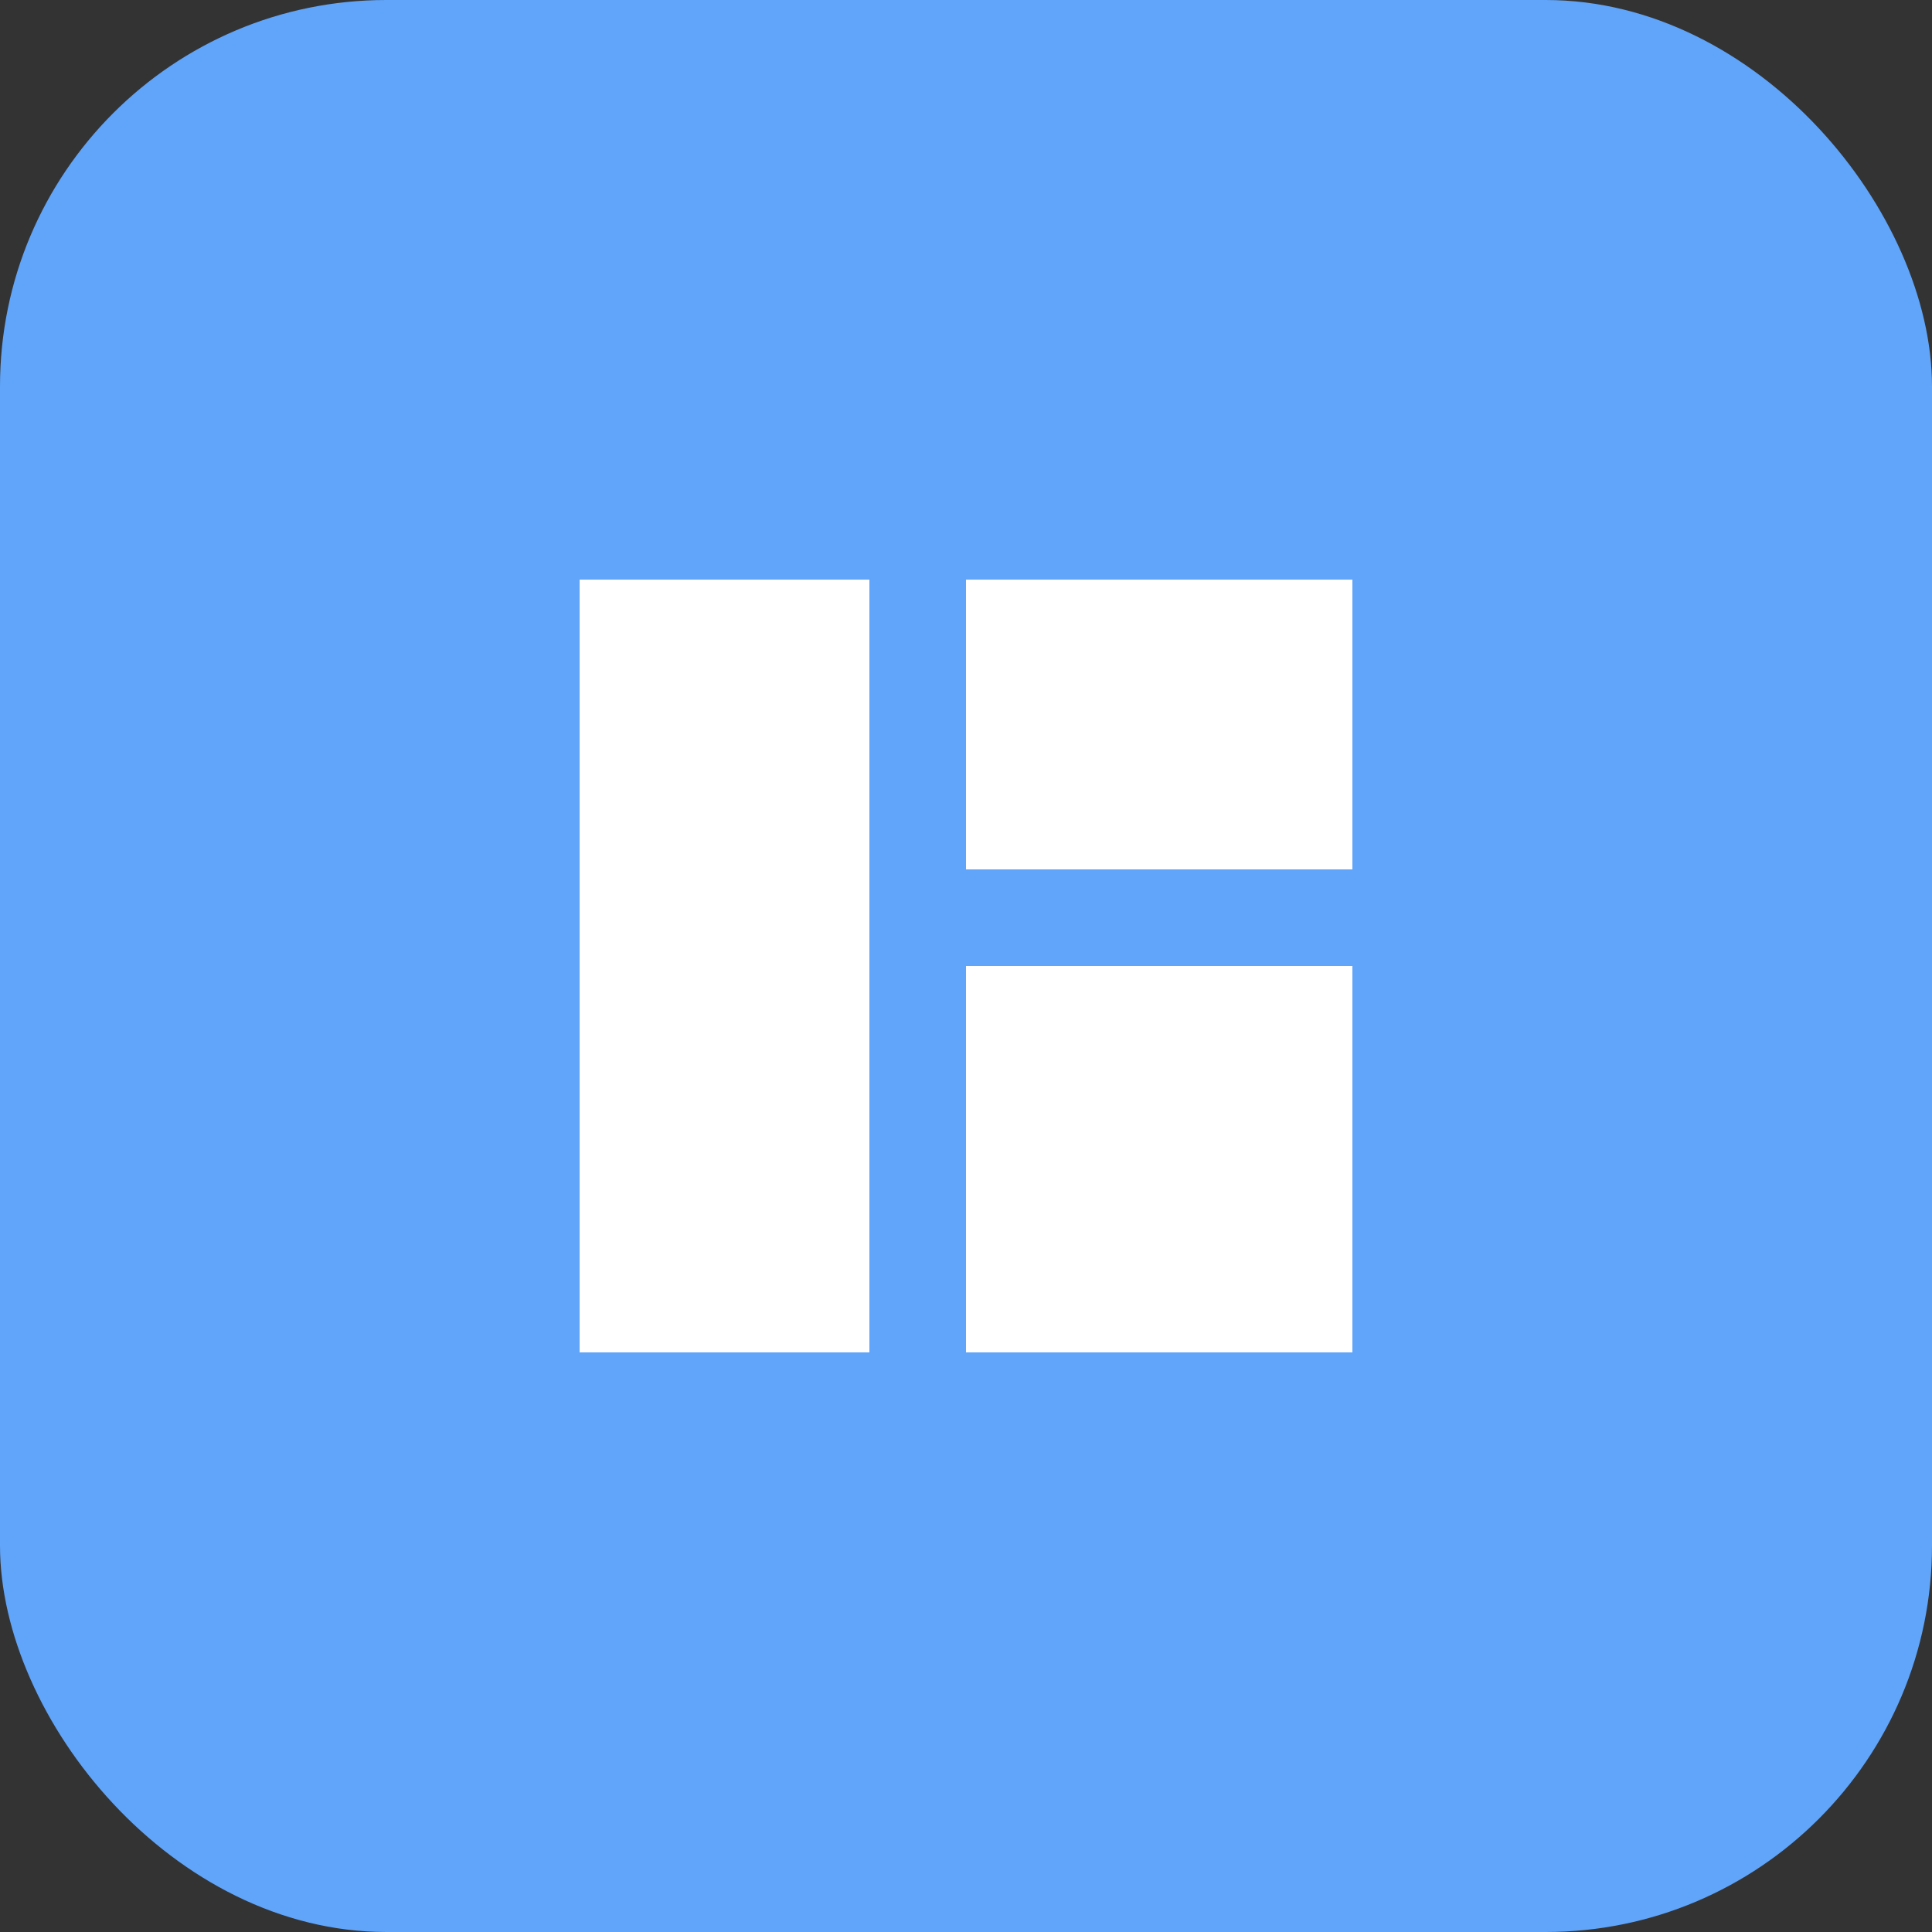
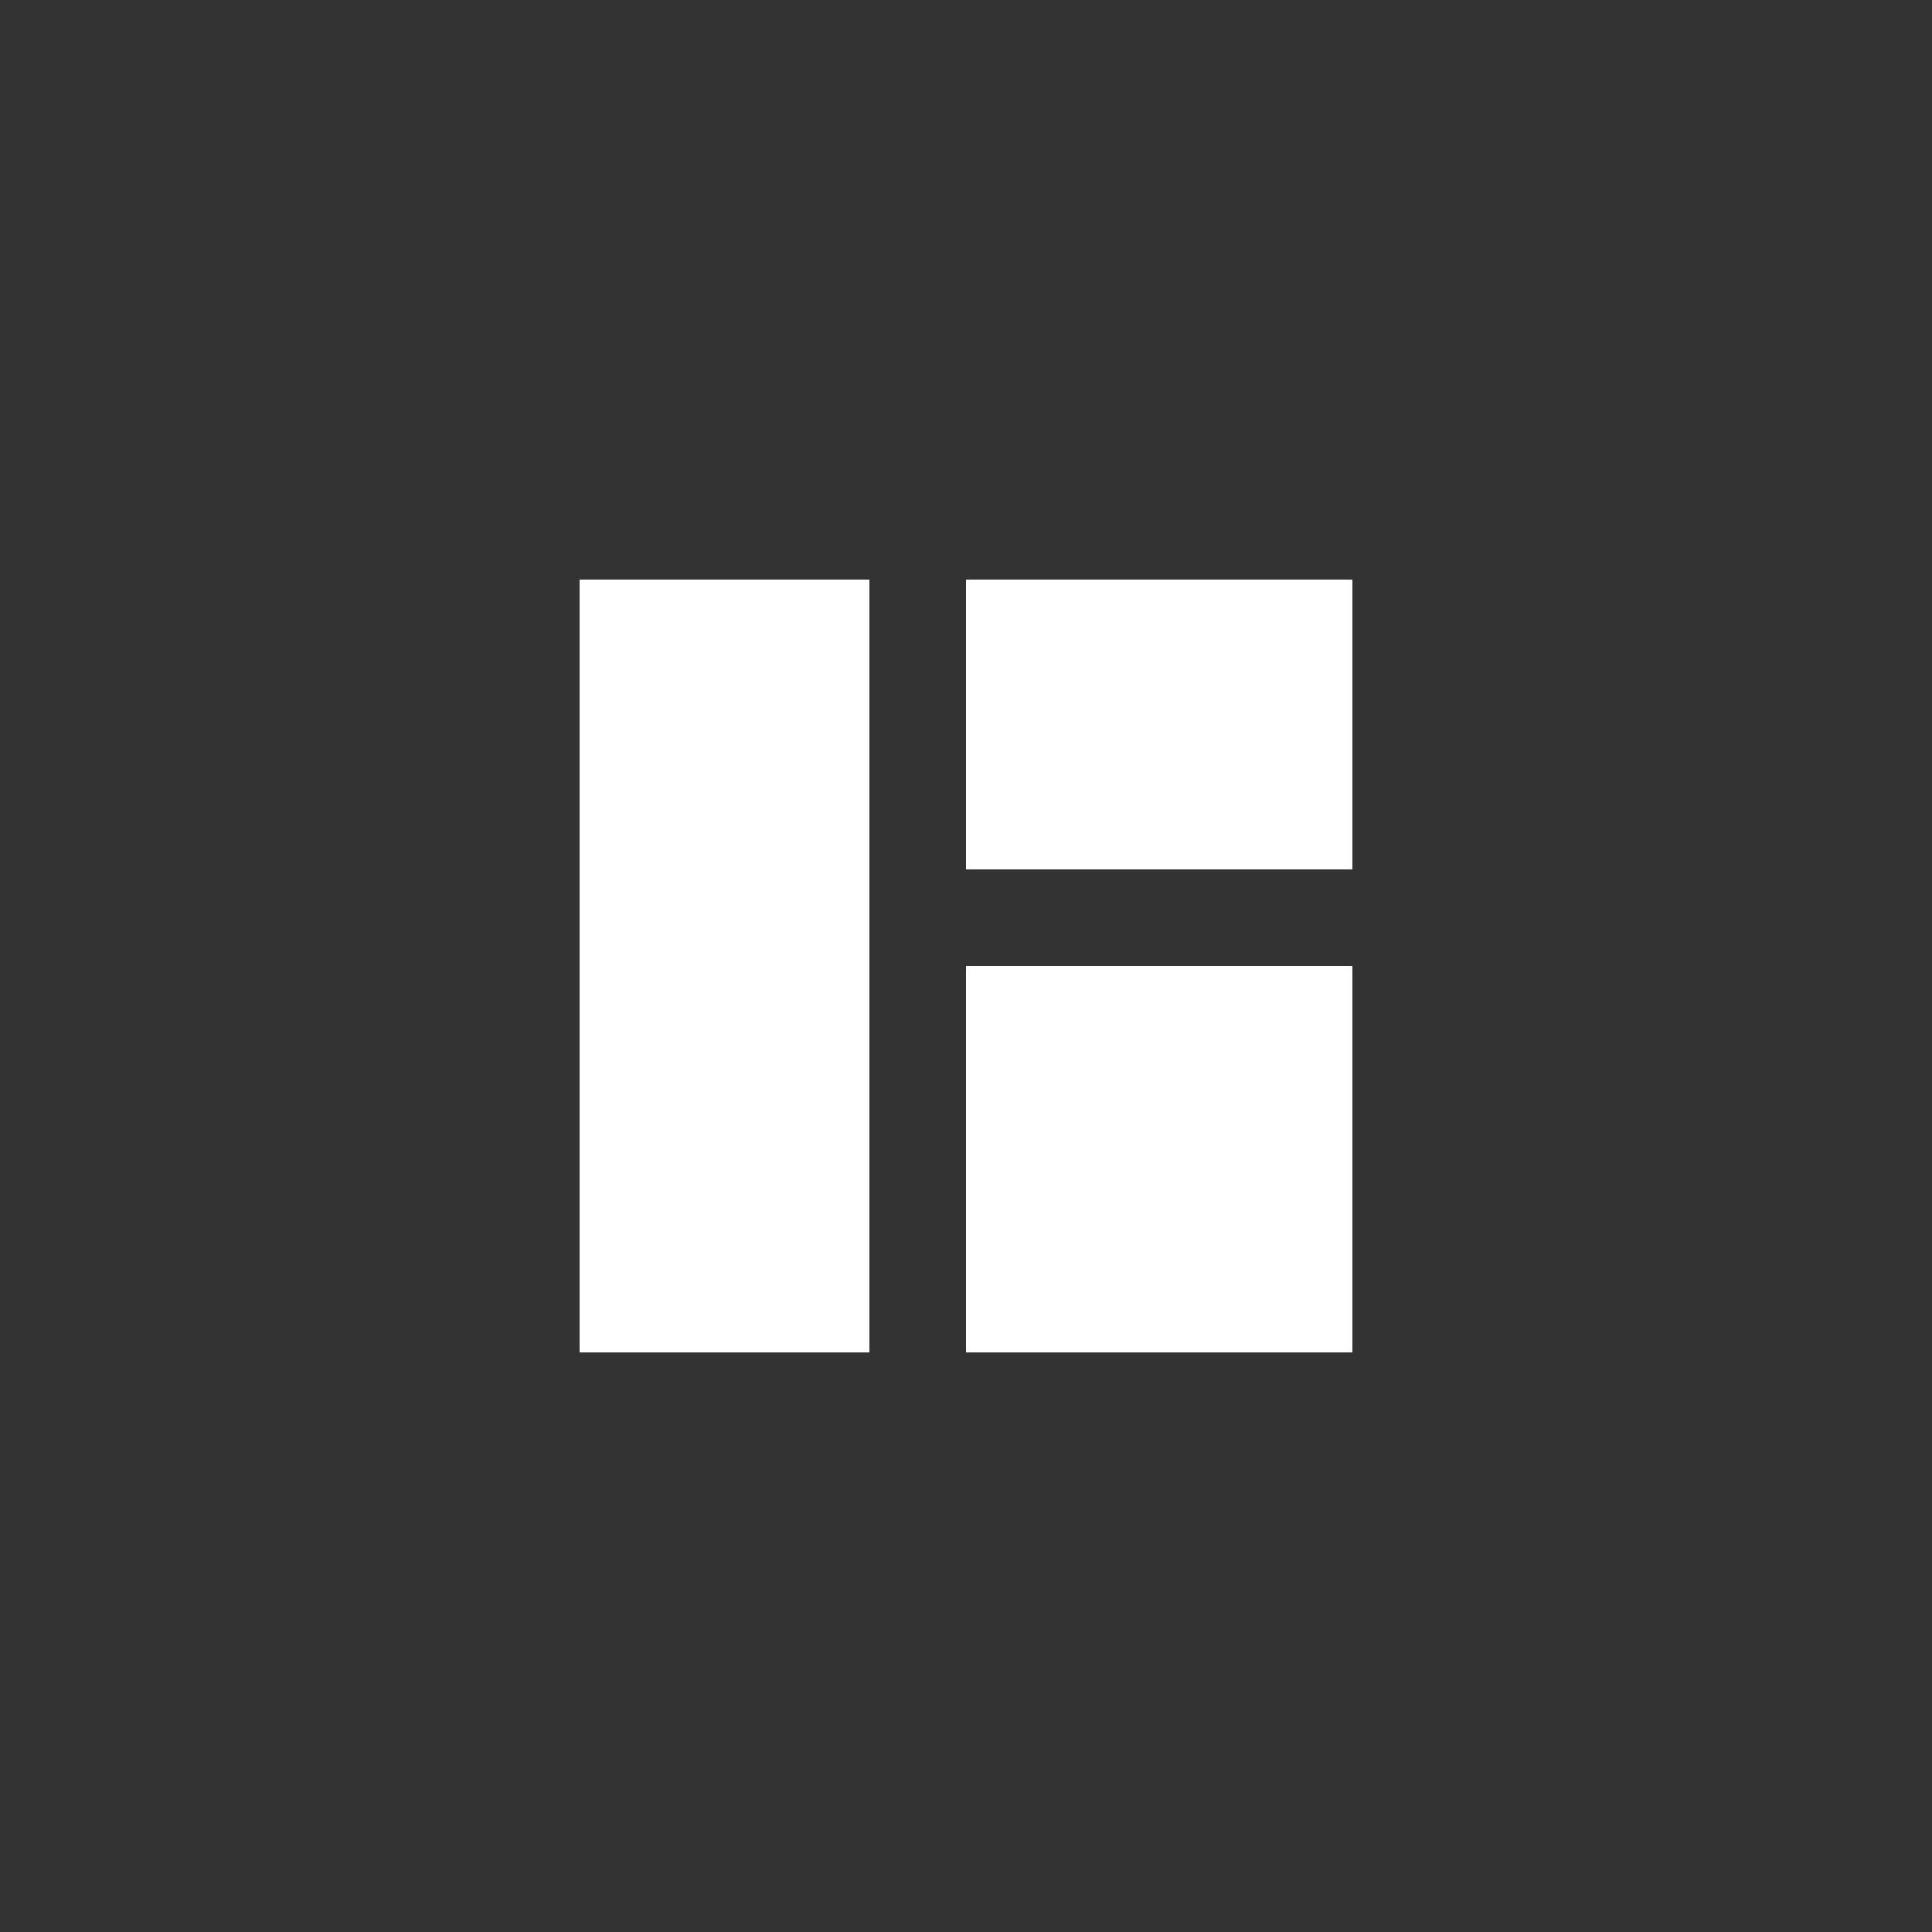
<svg xmlns="http://www.w3.org/2000/svg" viewBox="0 0 100 100" fill="none">
  <rect x="0" y="0" width="100" height="100" fill="#333333" stroke="none" />
-   <rect width="100" height="100" rx="20" fill="#60A5FA" />
  <path d="M30 30H45V70H30V30Z" fill="white" />
  <path d="M50 30H70V45H50V30Z" fill="white" />
  <path d="M50 50H70V70H50V70Z" fill="white" />
</svg>